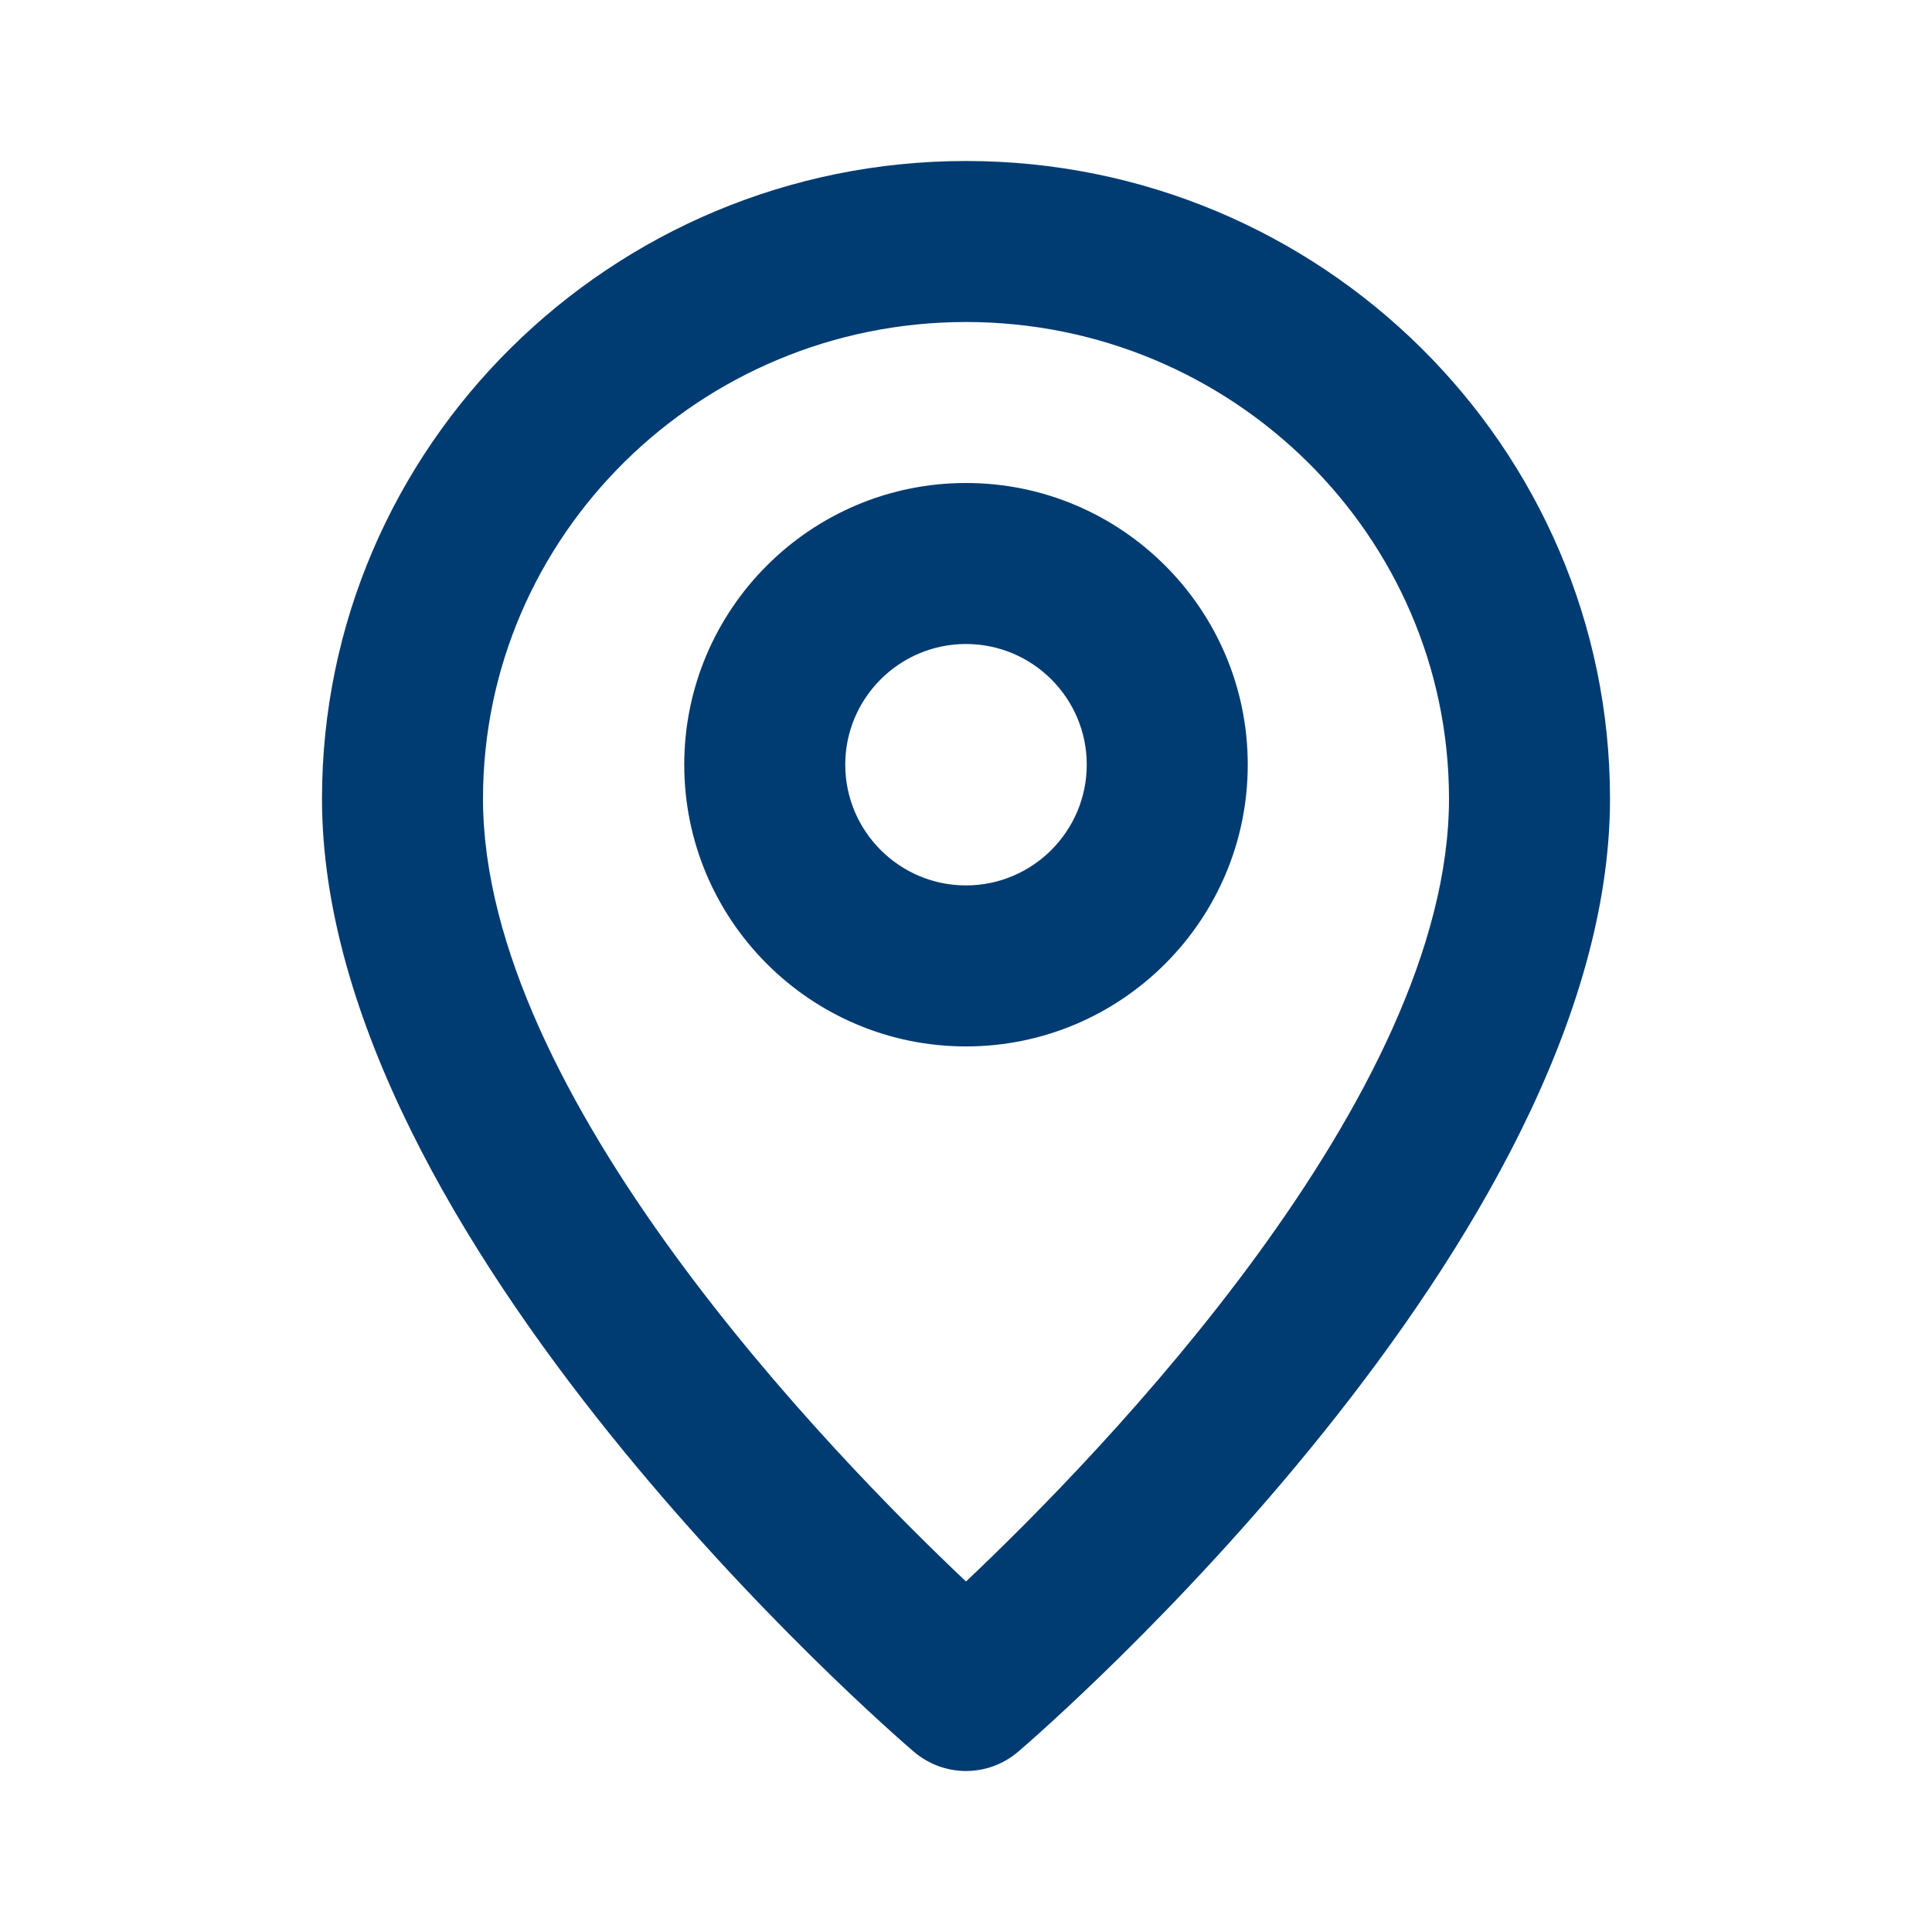
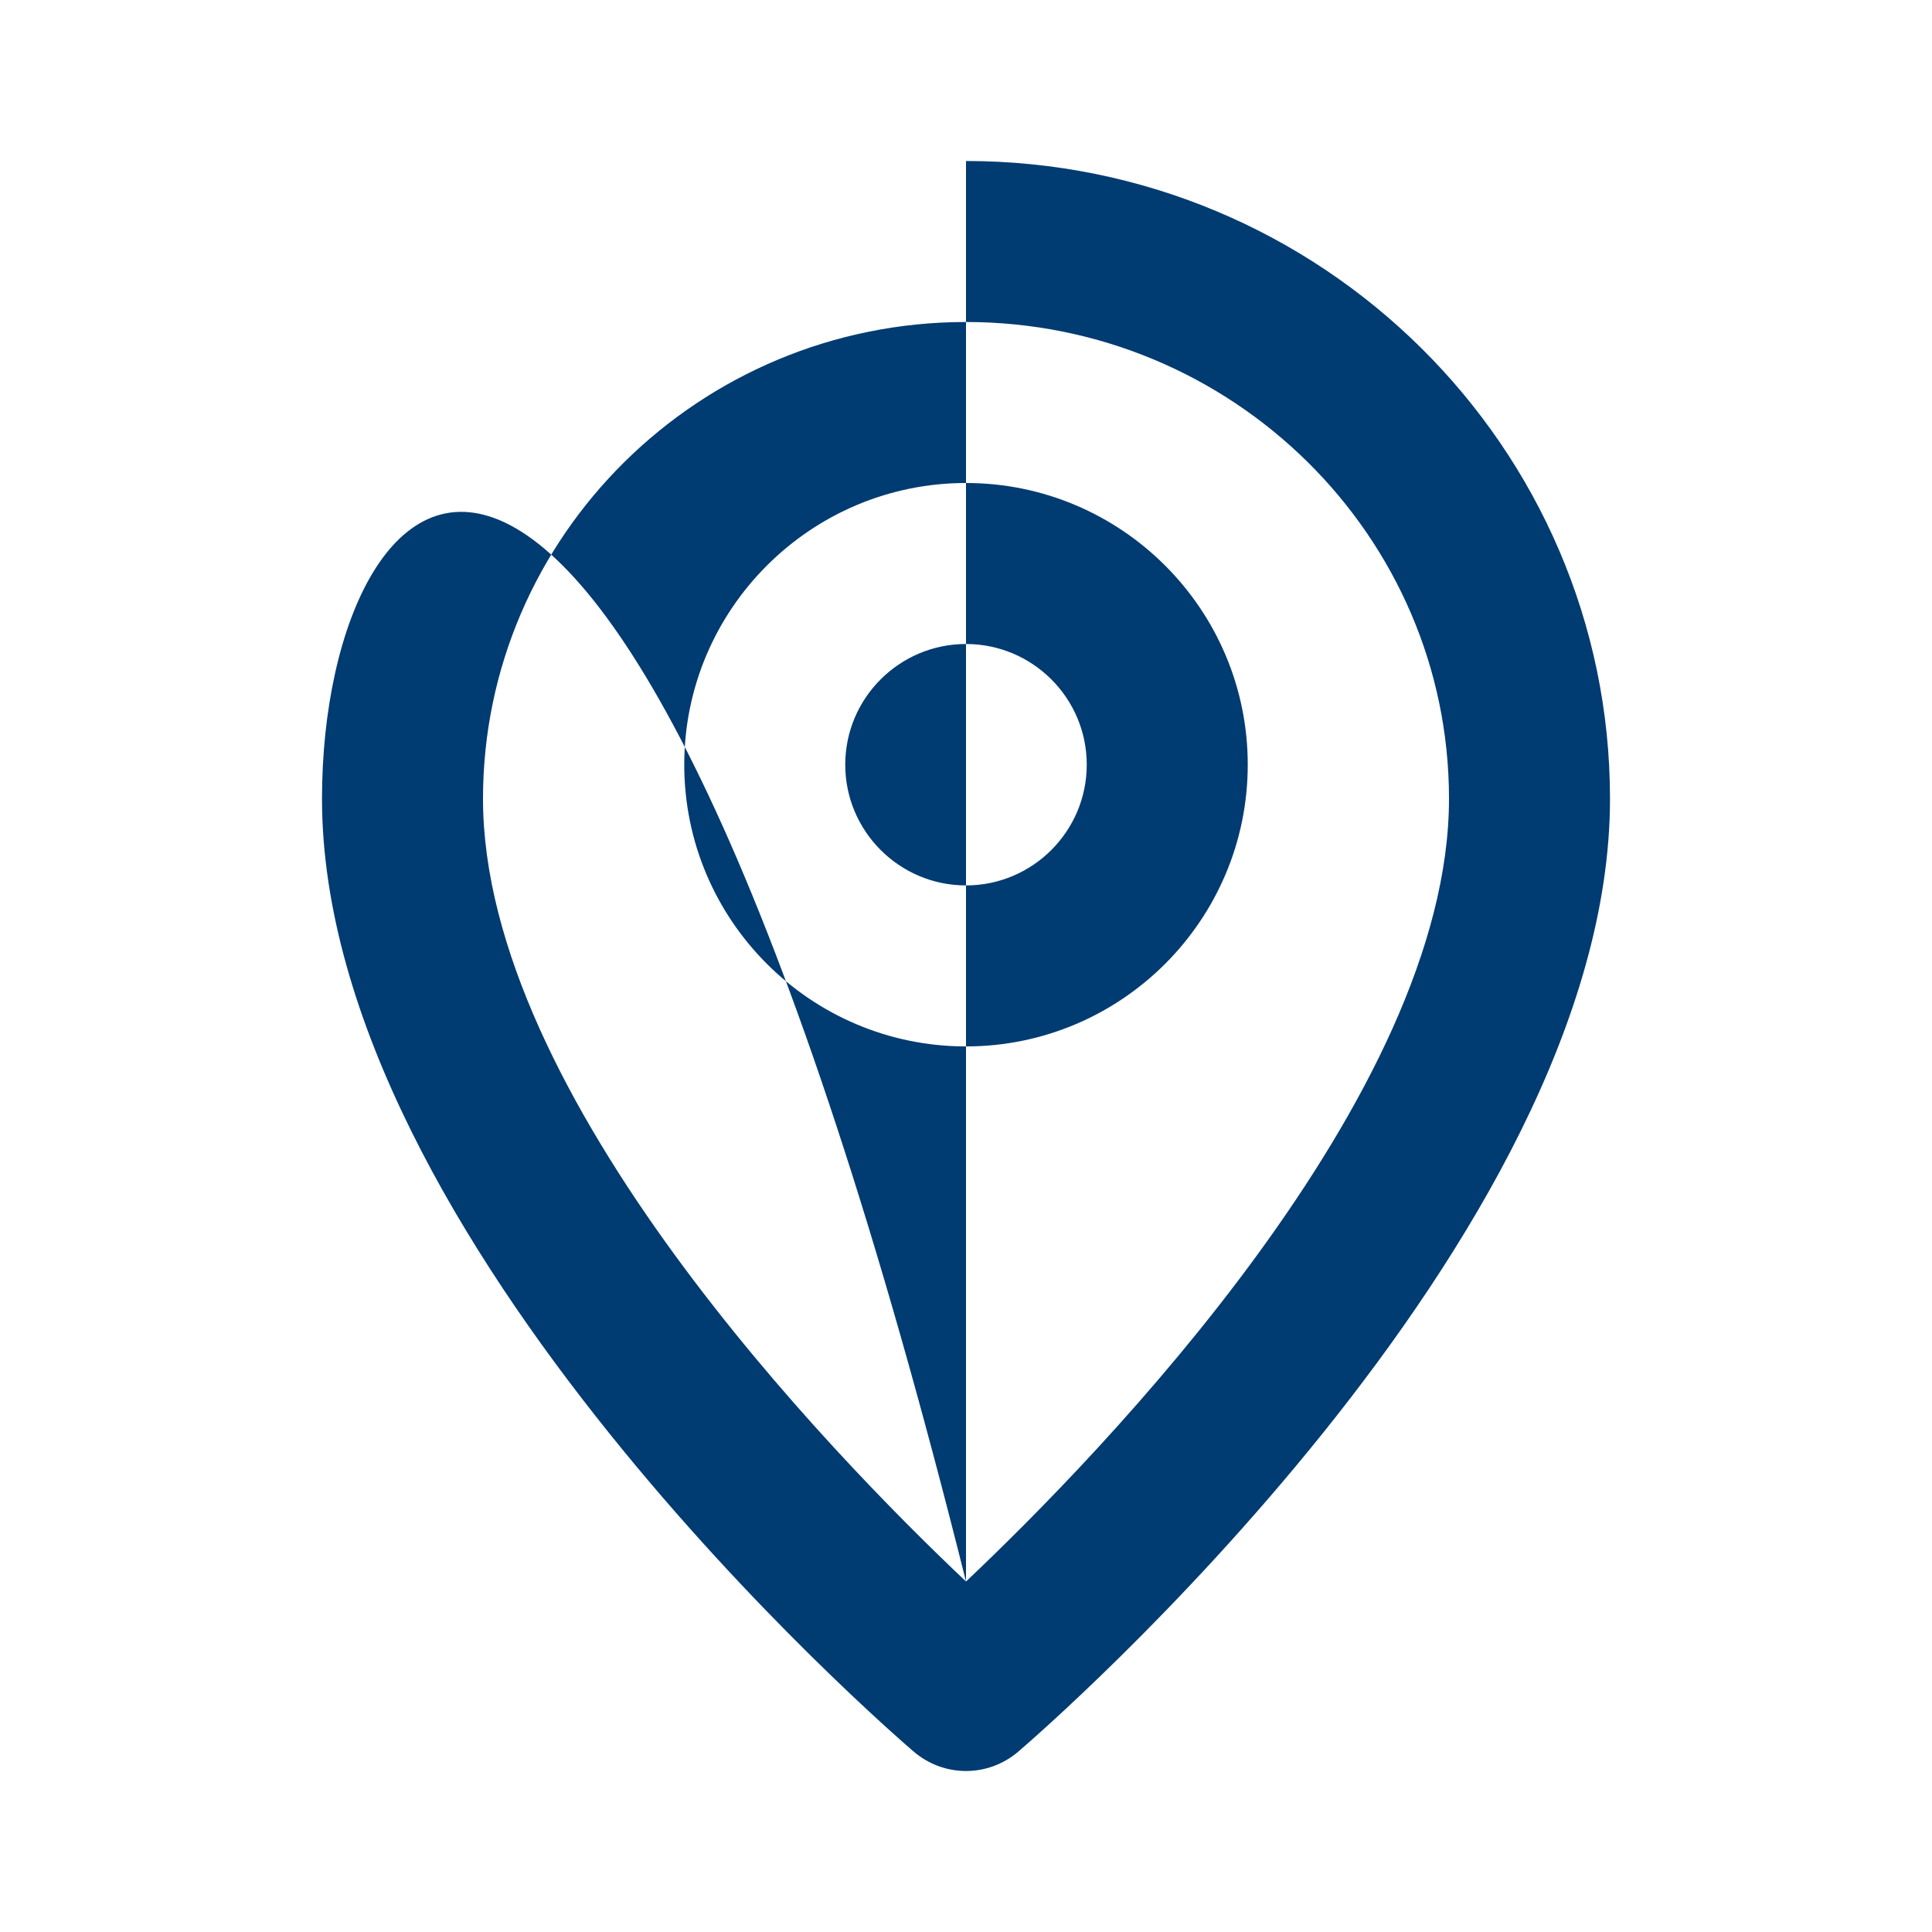
<svg xmlns="http://www.w3.org/2000/svg" width="24px" height="24px" viewBox="0 0 24 24" version="1.1">
  <title>location</title>
  <g id="location" stroke="none" stroke-width="1" fill="none" fill-rule="evenodd">
-     <path d="M12,10.999 C11.173,10.999 10.5,10.326 10.5,9.499 C10.5,8.672 11.173,8 12,8 C12.827,8 13.5,8.672 13.5,9.499 C13.5,10.326 12.827,10.999 12,10.999 M12,6 C10.07,6 8.5,7.569 8.5,9.499 C8.5,11.43 10.07,12.999 12,12.999 C13.93,12.999 15.5,11.43 15.5,9.499 C15.5,7.569 13.93,6 12,6 M12,19.646 C10.325,18.062 6,13.615 6,9.922 C6,6.657 8.691,4 12,4 C15.309,4 18,6.657 18,9.922 C18,13.615 13.675,18.062 12,19.646 M12,2 C7.589,2 4,5.553 4,9.922 C4,15.397 11.049,21.501 11.349,21.758 C11.537,21.919 11.768,22 12,22 C12.232,22 12.463,21.919 12.651,21.758 C12.951,21.501 20,15.397 20,9.922 C20,5.553 16.411,2 12,2" fill="#003B72" />
+     <path d="M12,10.999 C11.173,10.999 10.5,10.326 10.5,9.499 C10.5,8.672 11.173,8 12,8 C12.827,8 13.5,8.672 13.5,9.499 C13.5,10.326 12.827,10.999 12,10.999 M12,6 C10.07,6 8.5,7.569 8.5,9.499 C8.5,11.43 10.07,12.999 12,12.999 C13.93,12.999 15.5,11.43 15.5,9.499 C15.5,7.569 13.93,6 12,6 M12,19.646 C10.325,18.062 6,13.615 6,9.922 C6,6.657 8.691,4 12,4 C15.309,4 18,6.657 18,9.922 C18,13.615 13.675,18.062 12,19.646 C7.589,2 4,5.553 4,9.922 C4,15.397 11.049,21.501 11.349,21.758 C11.537,21.919 11.768,22 12,22 C12.232,22 12.463,21.919 12.651,21.758 C12.951,21.501 20,15.397 20,9.922 C20,5.553 16.411,2 12,2" fill="#003B72" />
  </g>
</svg>